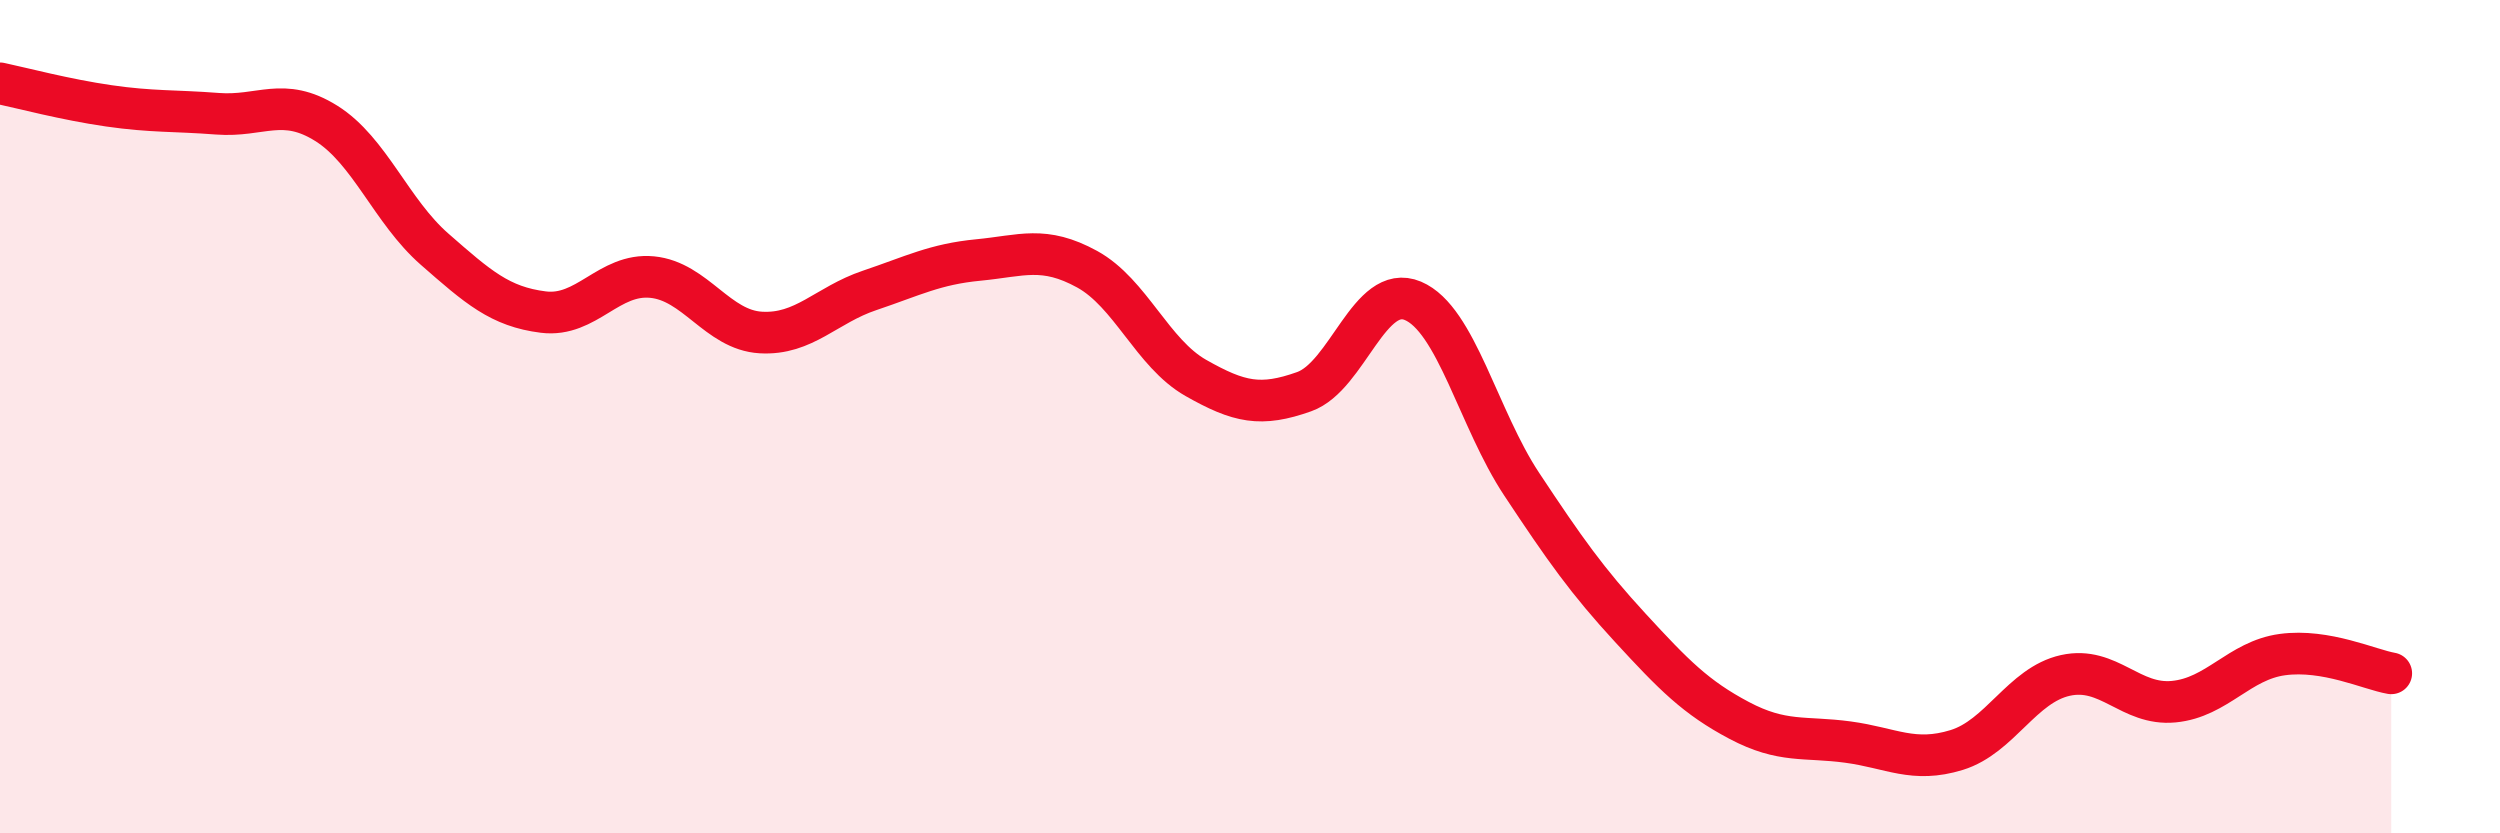
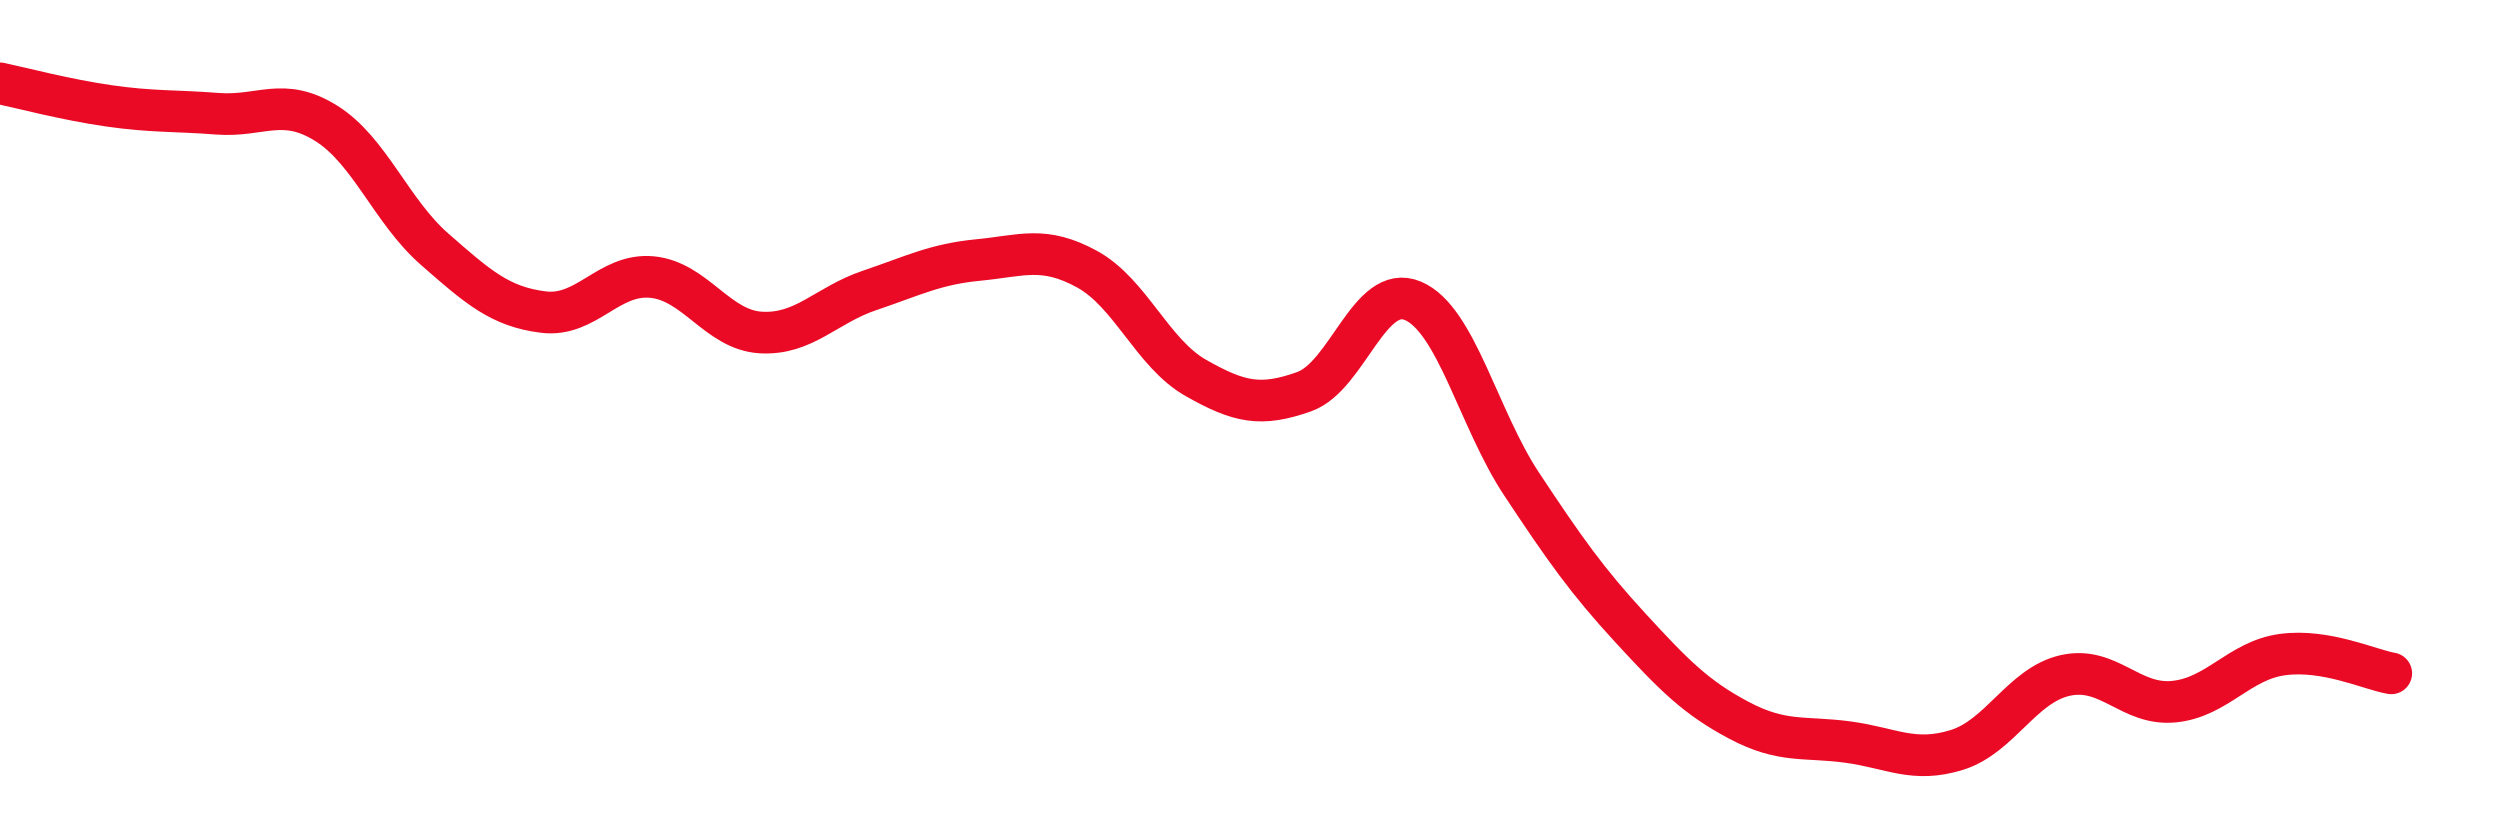
<svg xmlns="http://www.w3.org/2000/svg" width="60" height="20" viewBox="0 0 60 20">
-   <path d="M 0,2 C 0.52,2.11 1.57,2.39 2.61,2.54 C 3.65,2.69 4.18,2.65 5.22,2.73 C 6.26,2.81 6.79,2.31 7.83,2.96 C 8.87,3.61 9.39,5.07 10.43,5.98 C 11.47,6.89 12,7.36 13.04,7.49 C 14.08,7.62 14.61,6.55 15.65,6.65 C 16.69,6.75 17.22,7.92 18.26,7.98 C 19.3,8.04 19.83,7.32 20.87,6.97 C 21.91,6.62 22.44,6.34 23.48,6.24 C 24.52,6.14 25.05,5.89 26.09,6.46 C 27.13,7.03 27.66,8.48 28.7,9.07 C 29.74,9.66 30.26,9.77 31.3,9.4 C 32.34,9.03 32.87,6.78 33.91,7.22 C 34.95,7.66 35.48,10.05 36.52,11.62 C 37.56,13.19 38.09,13.94 39.13,15.07 C 40.17,16.2 40.7,16.74 41.74,17.29 C 42.78,17.84 43.31,17.67 44.35,17.81 C 45.39,17.95 45.92,18.32 46.96,18 C 48,17.68 48.53,16.44 49.57,16.21 C 50.61,15.98 51.13,16.94 52.17,16.84 C 53.21,16.74 53.74,15.85 54.78,15.71 C 55.82,15.57 56.87,16.07 57.39,16.16L57.39 20L0 20Z" fill="#EB0A25" opacity="0.1" stroke-linecap="round" stroke-linejoin="round" />
  <path d="M 0,2 C 0.52,2.11 1.57,2.39 2.61,2.54 C 3.65,2.69 4.18,2.65 5.22,2.73 C 6.26,2.81 6.79,2.31 7.83,2.96 C 8.87,3.61 9.39,5.07 10.43,5.98 C 11.47,6.89 12,7.36 13.04,7.49 C 14.08,7.62 14.61,6.55 15.65,6.65 C 16.69,6.75 17.22,7.92 18.26,7.98 C 19.3,8.04 19.83,7.32 20.87,6.97 C 21.91,6.62 22.44,6.34 23.48,6.24 C 24.52,6.14 25.05,5.89 26.09,6.46 C 27.13,7.03 27.66,8.48 28.7,9.07 C 29.74,9.66 30.26,9.77 31.3,9.4 C 32.34,9.03 32.87,6.78 33.91,7.22 C 34.95,7.66 35.48,10.05 36.52,11.62 C 37.56,13.19 38.09,13.94 39.13,15.07 C 40.17,16.2 40.7,16.74 41.74,17.29 C 42.78,17.84 43.31,17.67 44.35,17.81 C 45.39,17.95 45.92,18.32 46.96,18 C 48,17.68 48.53,16.44 49.57,16.21 C 50.61,15.98 51.13,16.94 52.17,16.84 C 53.21,16.74 53.74,15.85 54.78,15.71 C 55.82,15.57 56.87,16.07 57.39,16.16" stroke="#EB0A25" stroke-width="1" fill="none" stroke-linecap="round" stroke-linejoin="round" />
</svg>